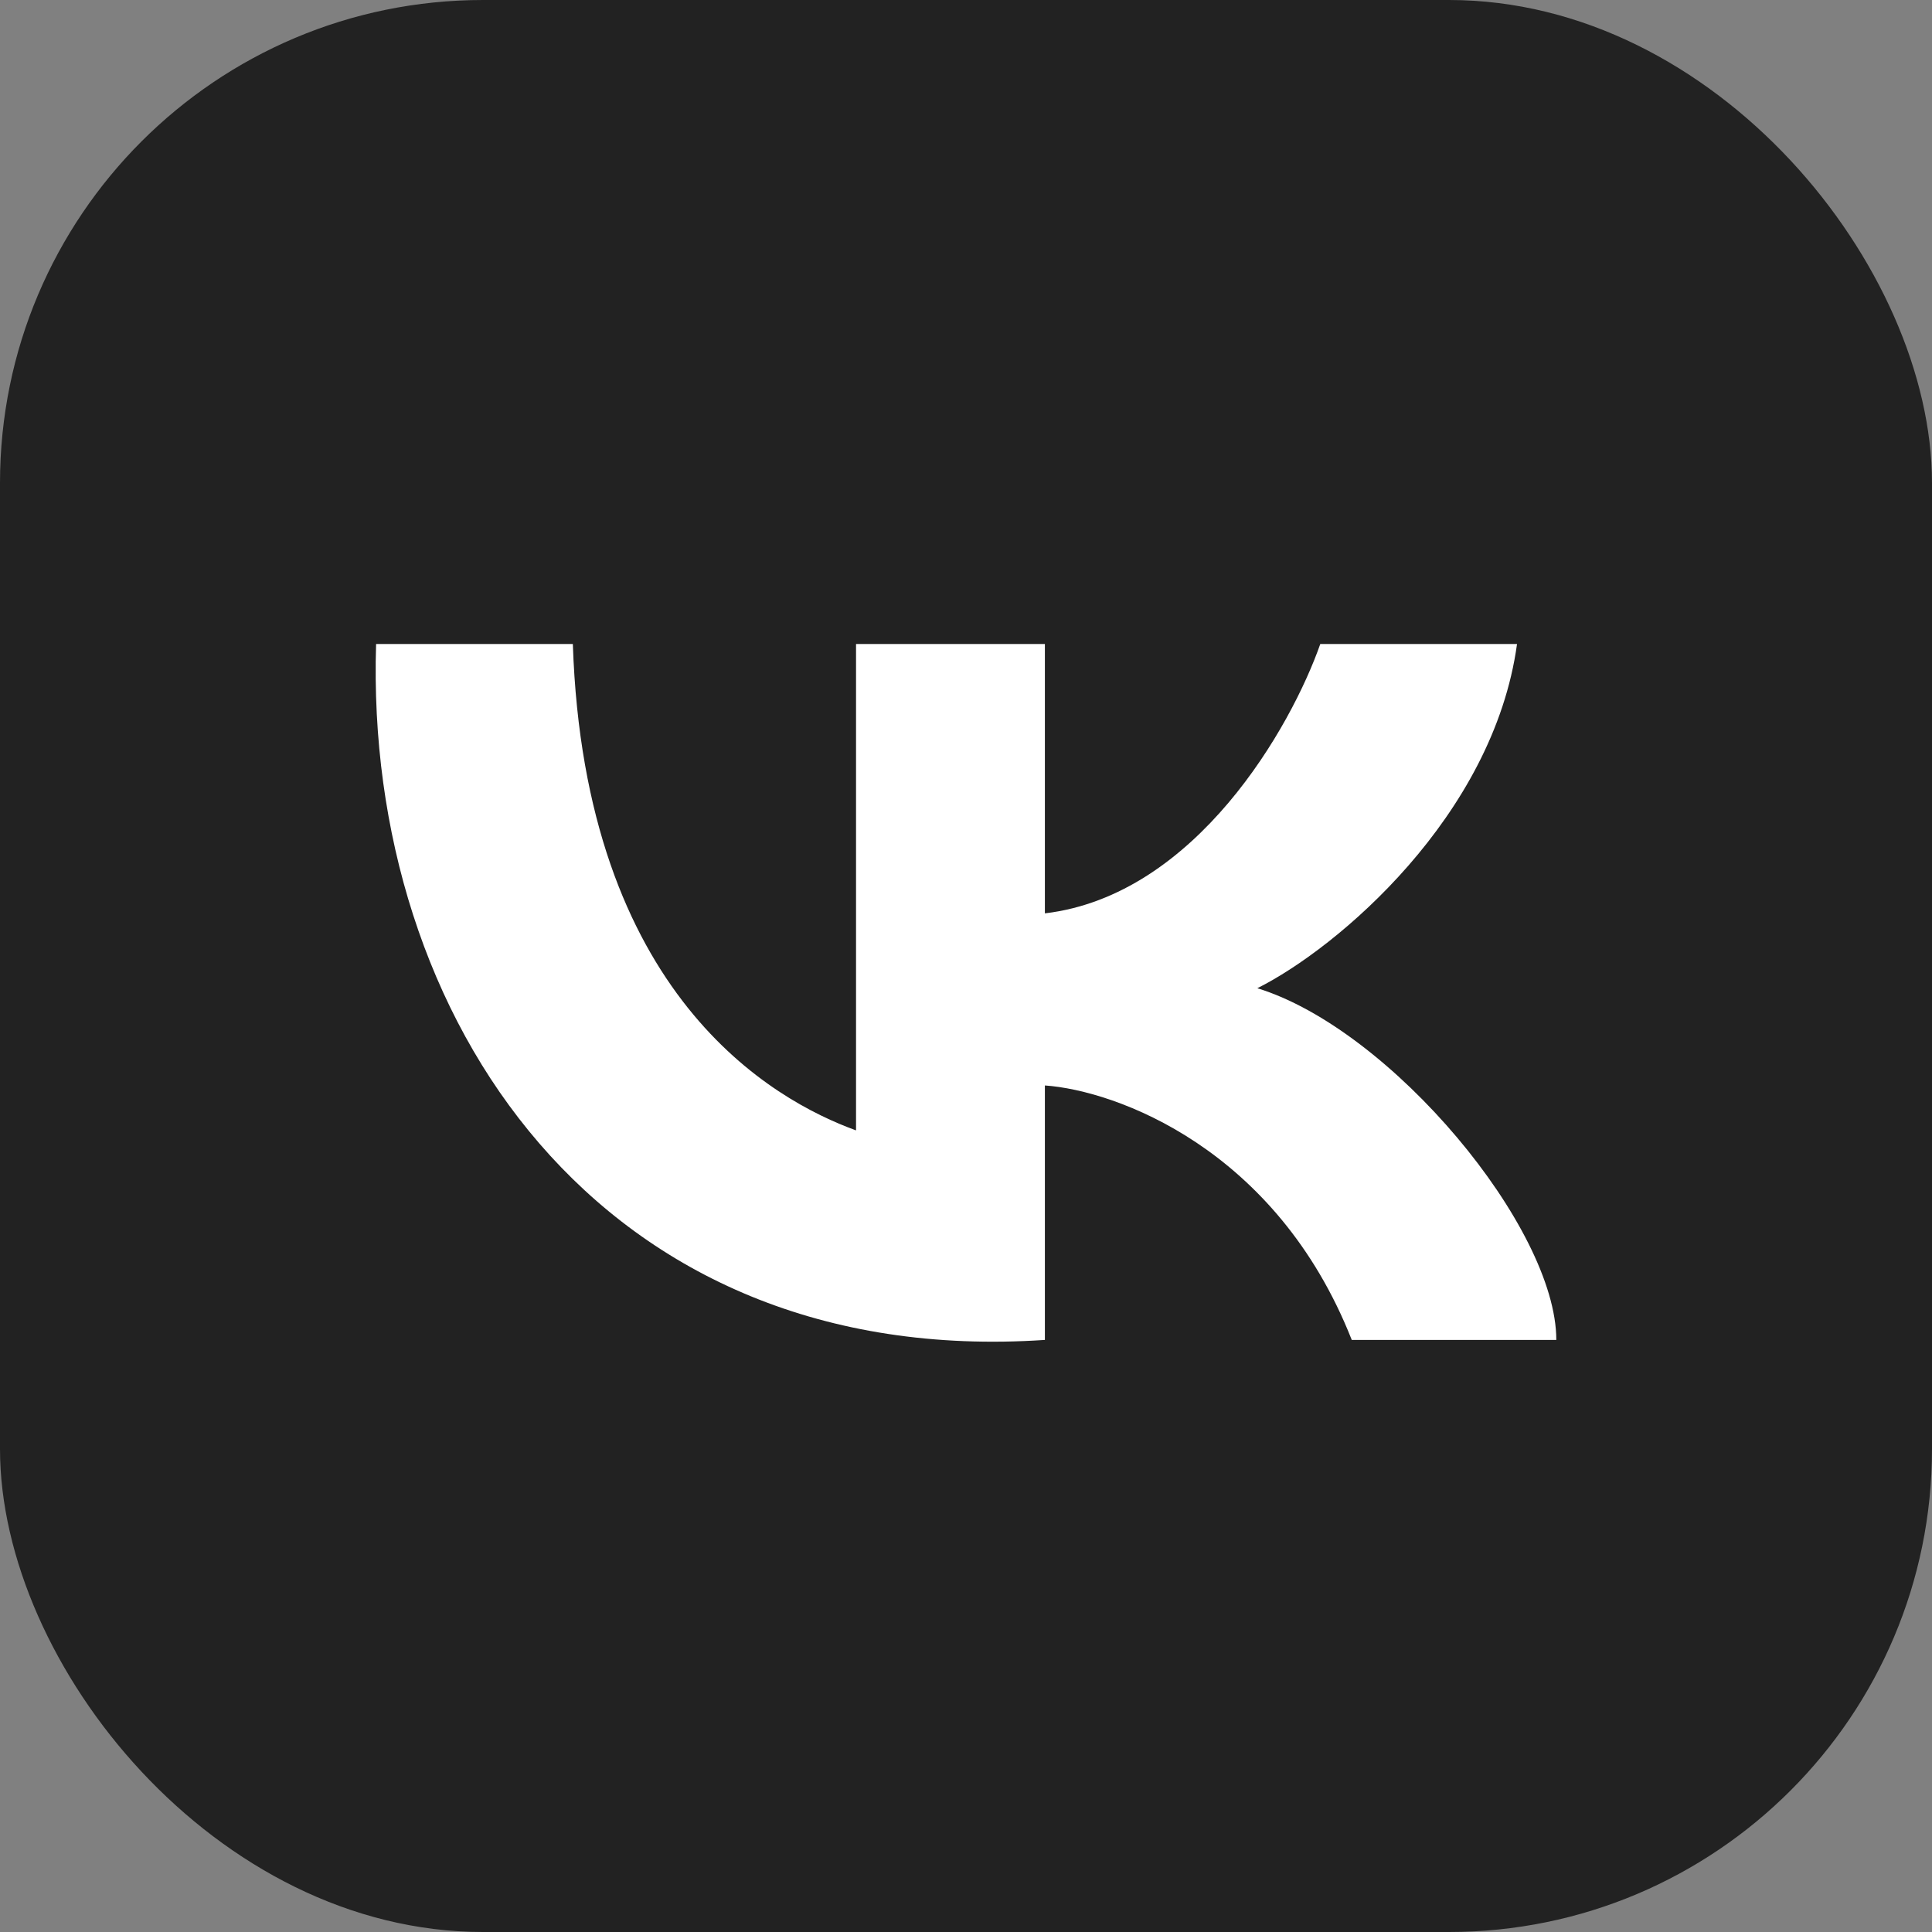
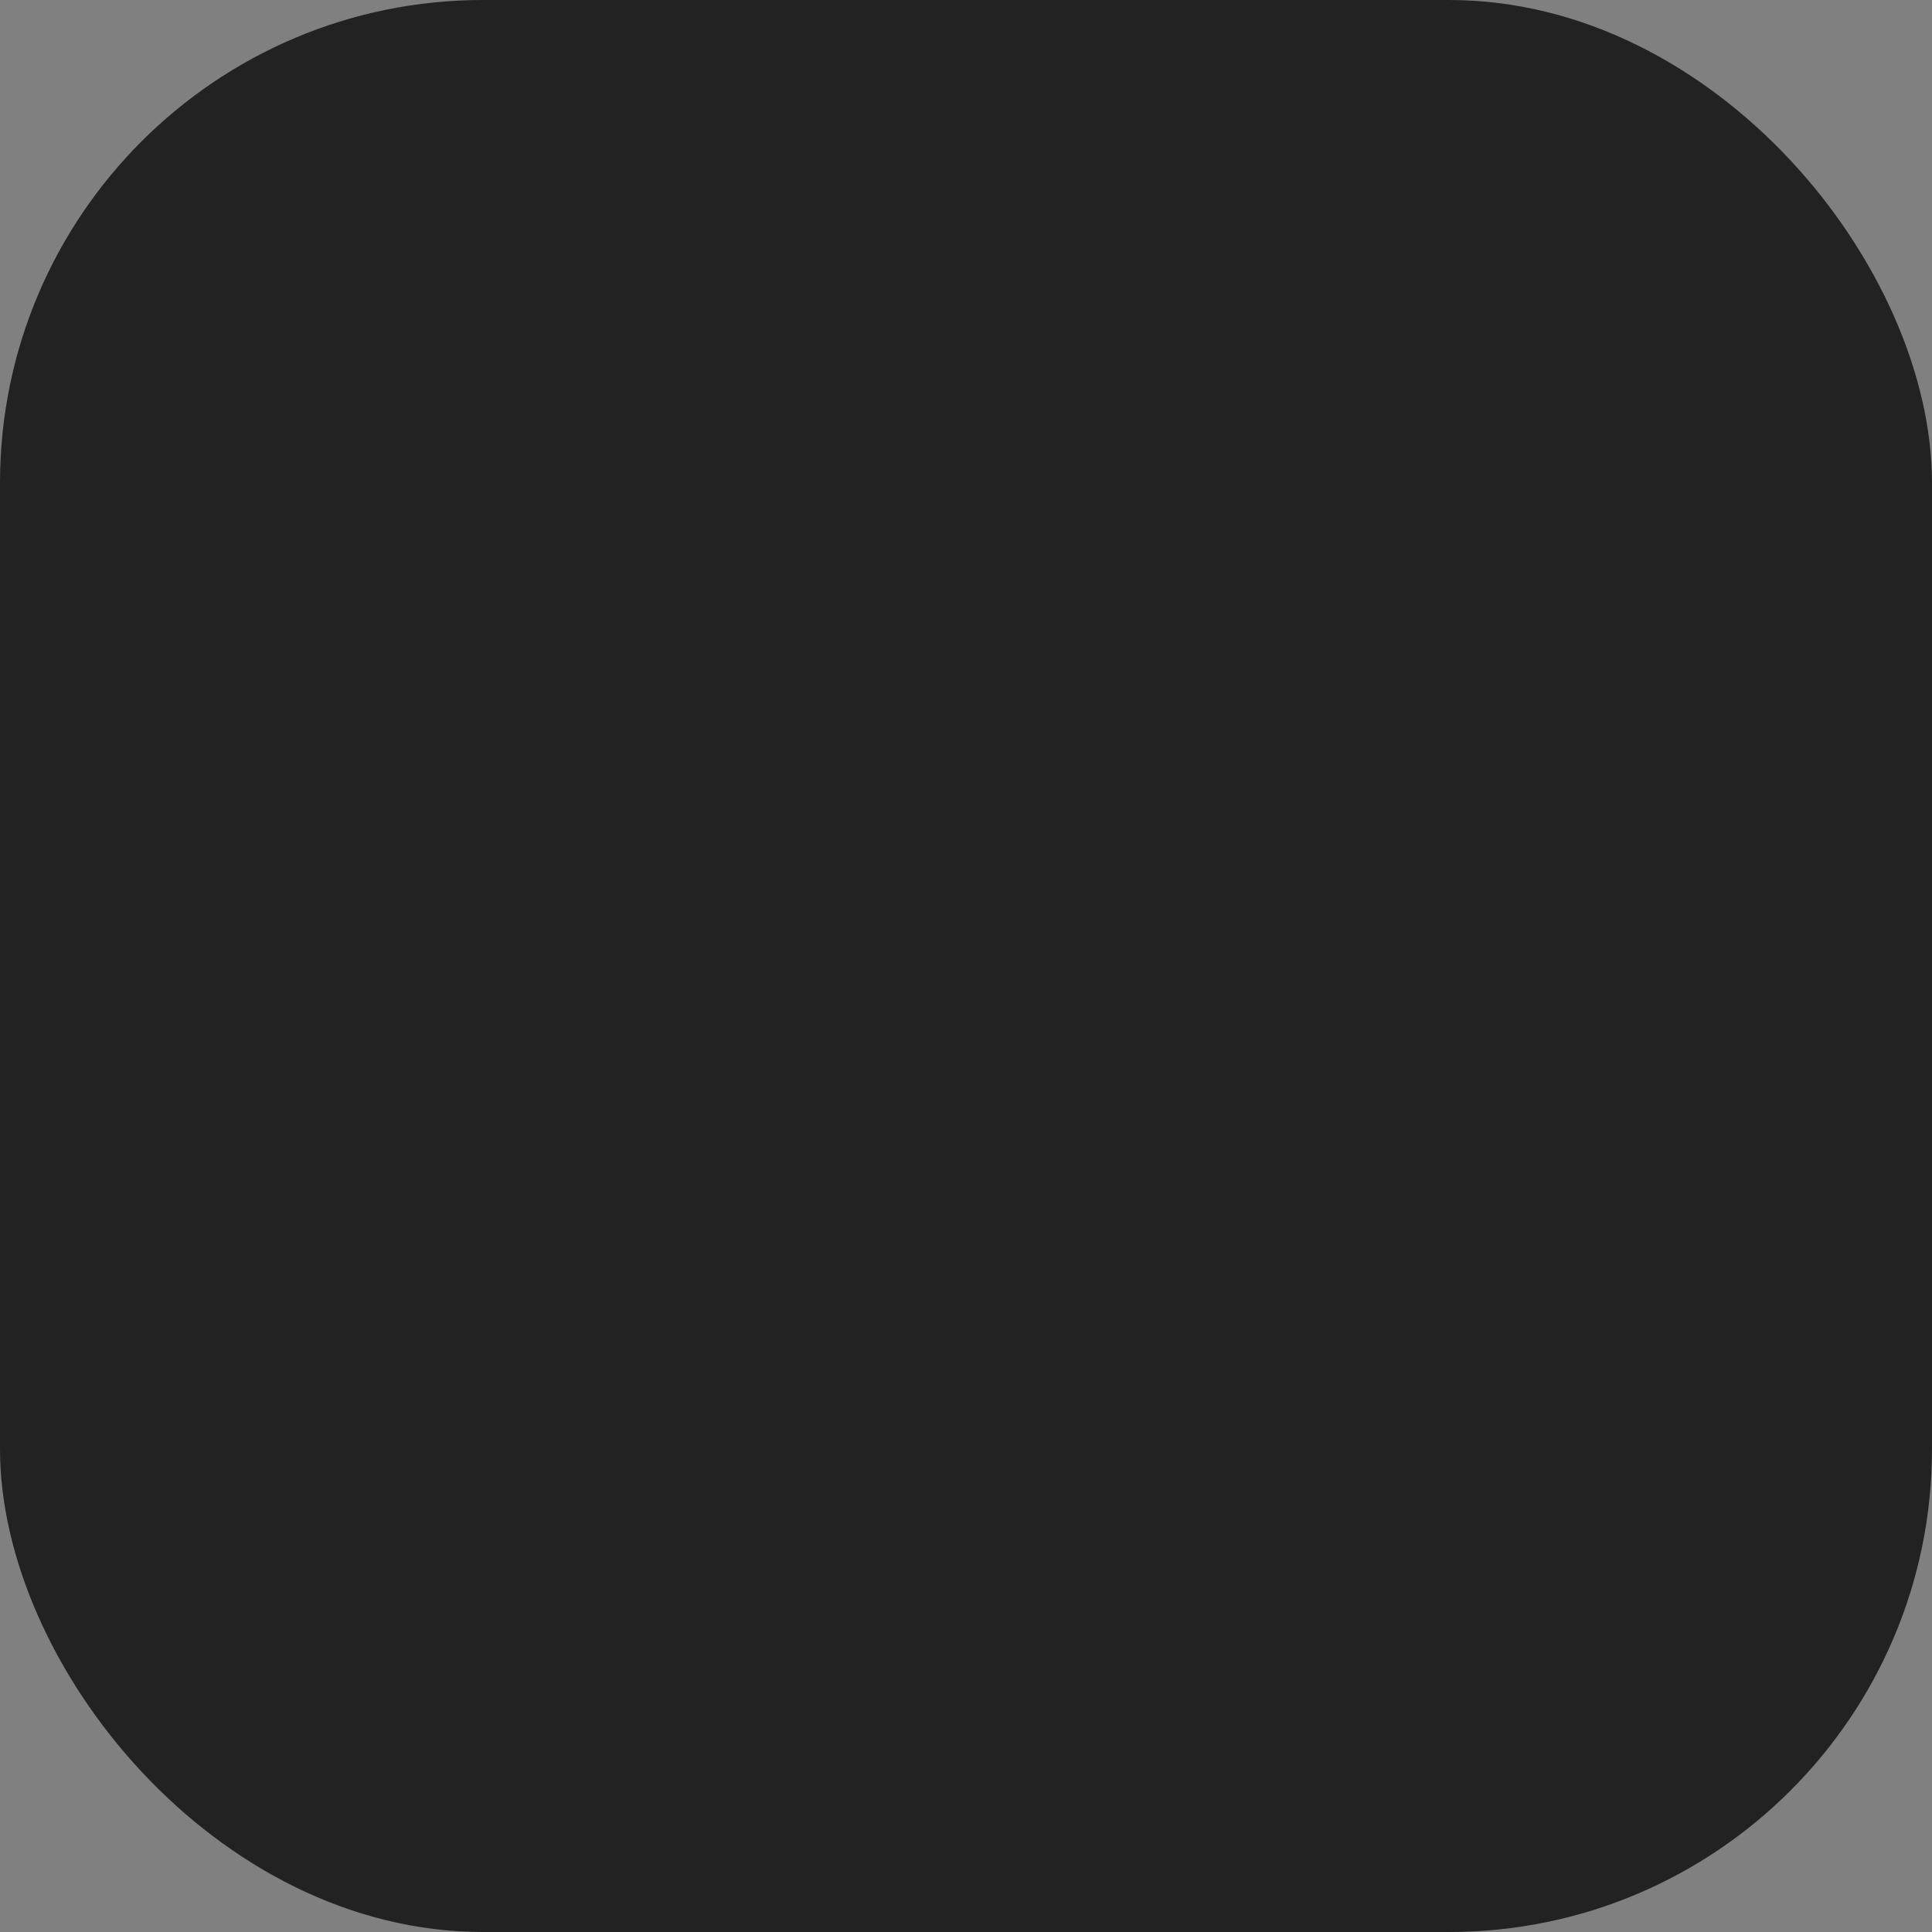
<svg xmlns="http://www.w3.org/2000/svg" width="24" height="24" viewBox="0 0 24 24" fill="none">
  <rect x="0" y="0" width="24" height="24" fill="#808080" stroke="none" />
  <rect width="24" height="24" rx="6" fill="#222222" />
-   <path d="M10.634 14.042V8H12.98V11.346C14.857 11.123 16.043 9.022 16.401 8H18.845C18.552 10.138 16.613 11.78 15.619 12.276C17.281 12.787 19.333 15.25 19.333 16.645H16.792C15.854 14.265 13.86 13.546 12.98 13.484V16.645C7.458 17.016 4.525 12.648 4.672 8H7.116C7.262 12.369 9.608 13.67 10.634 14.042Z" fill="white" />
</svg>